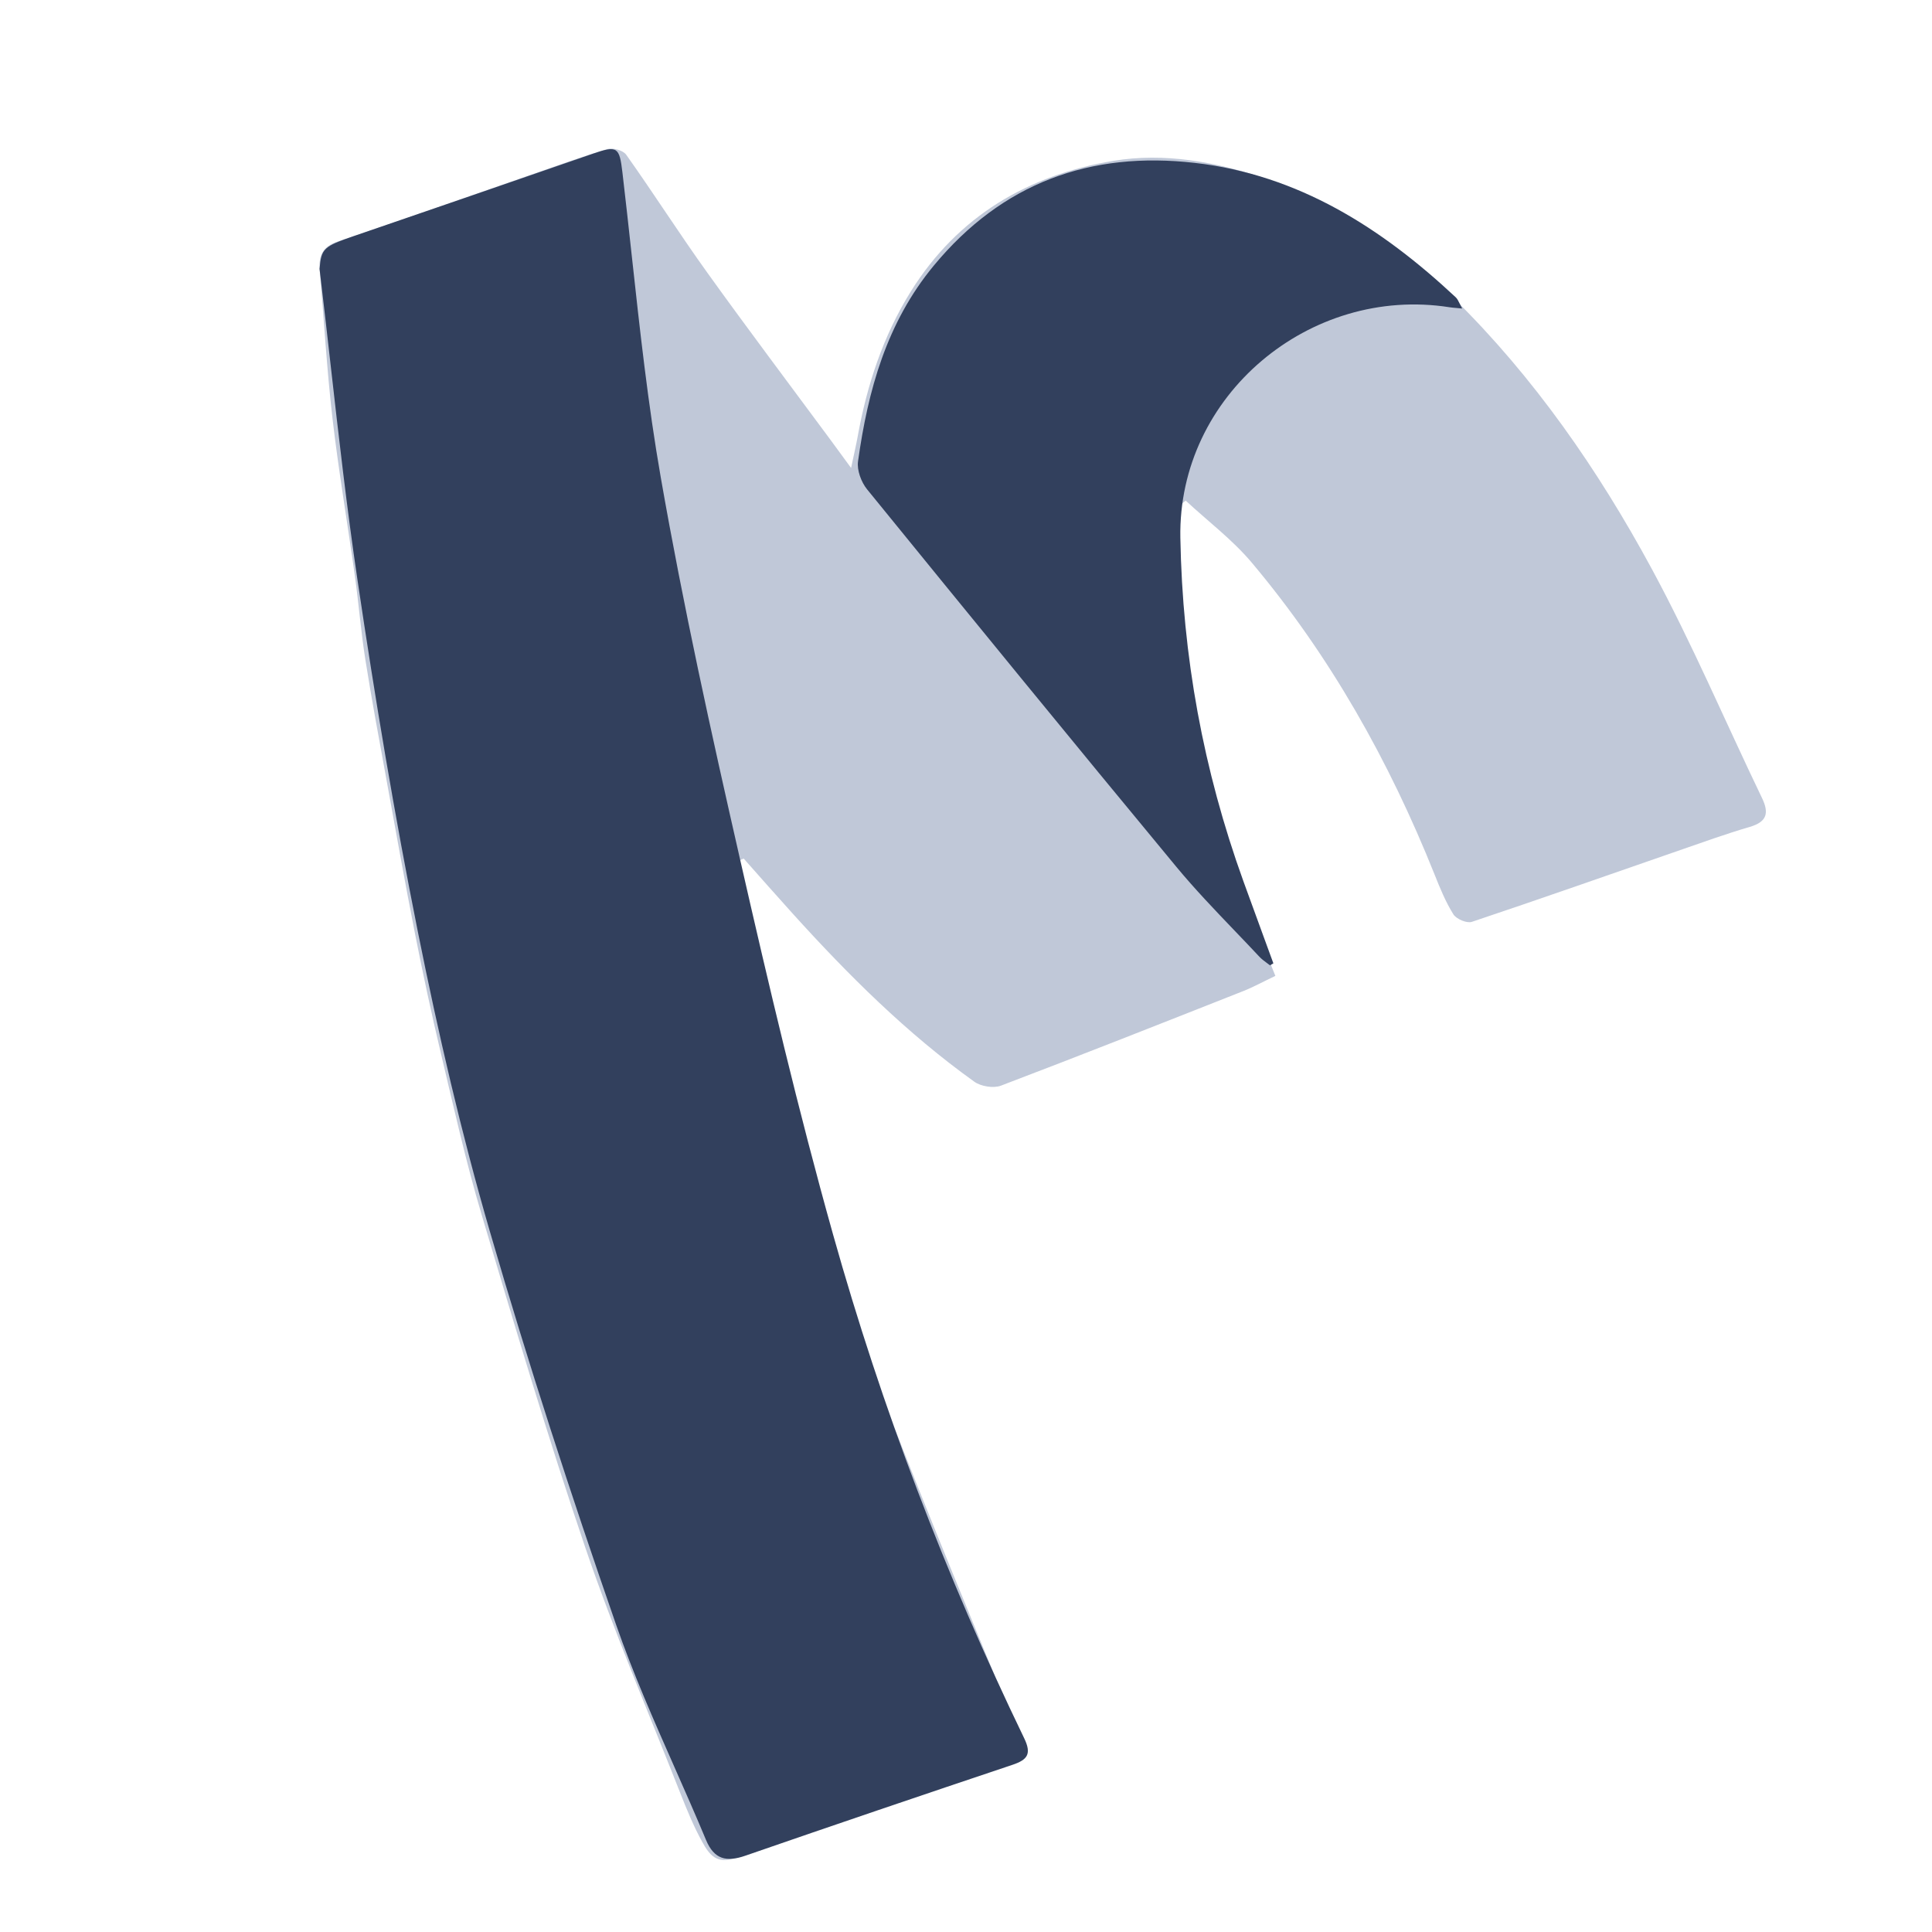
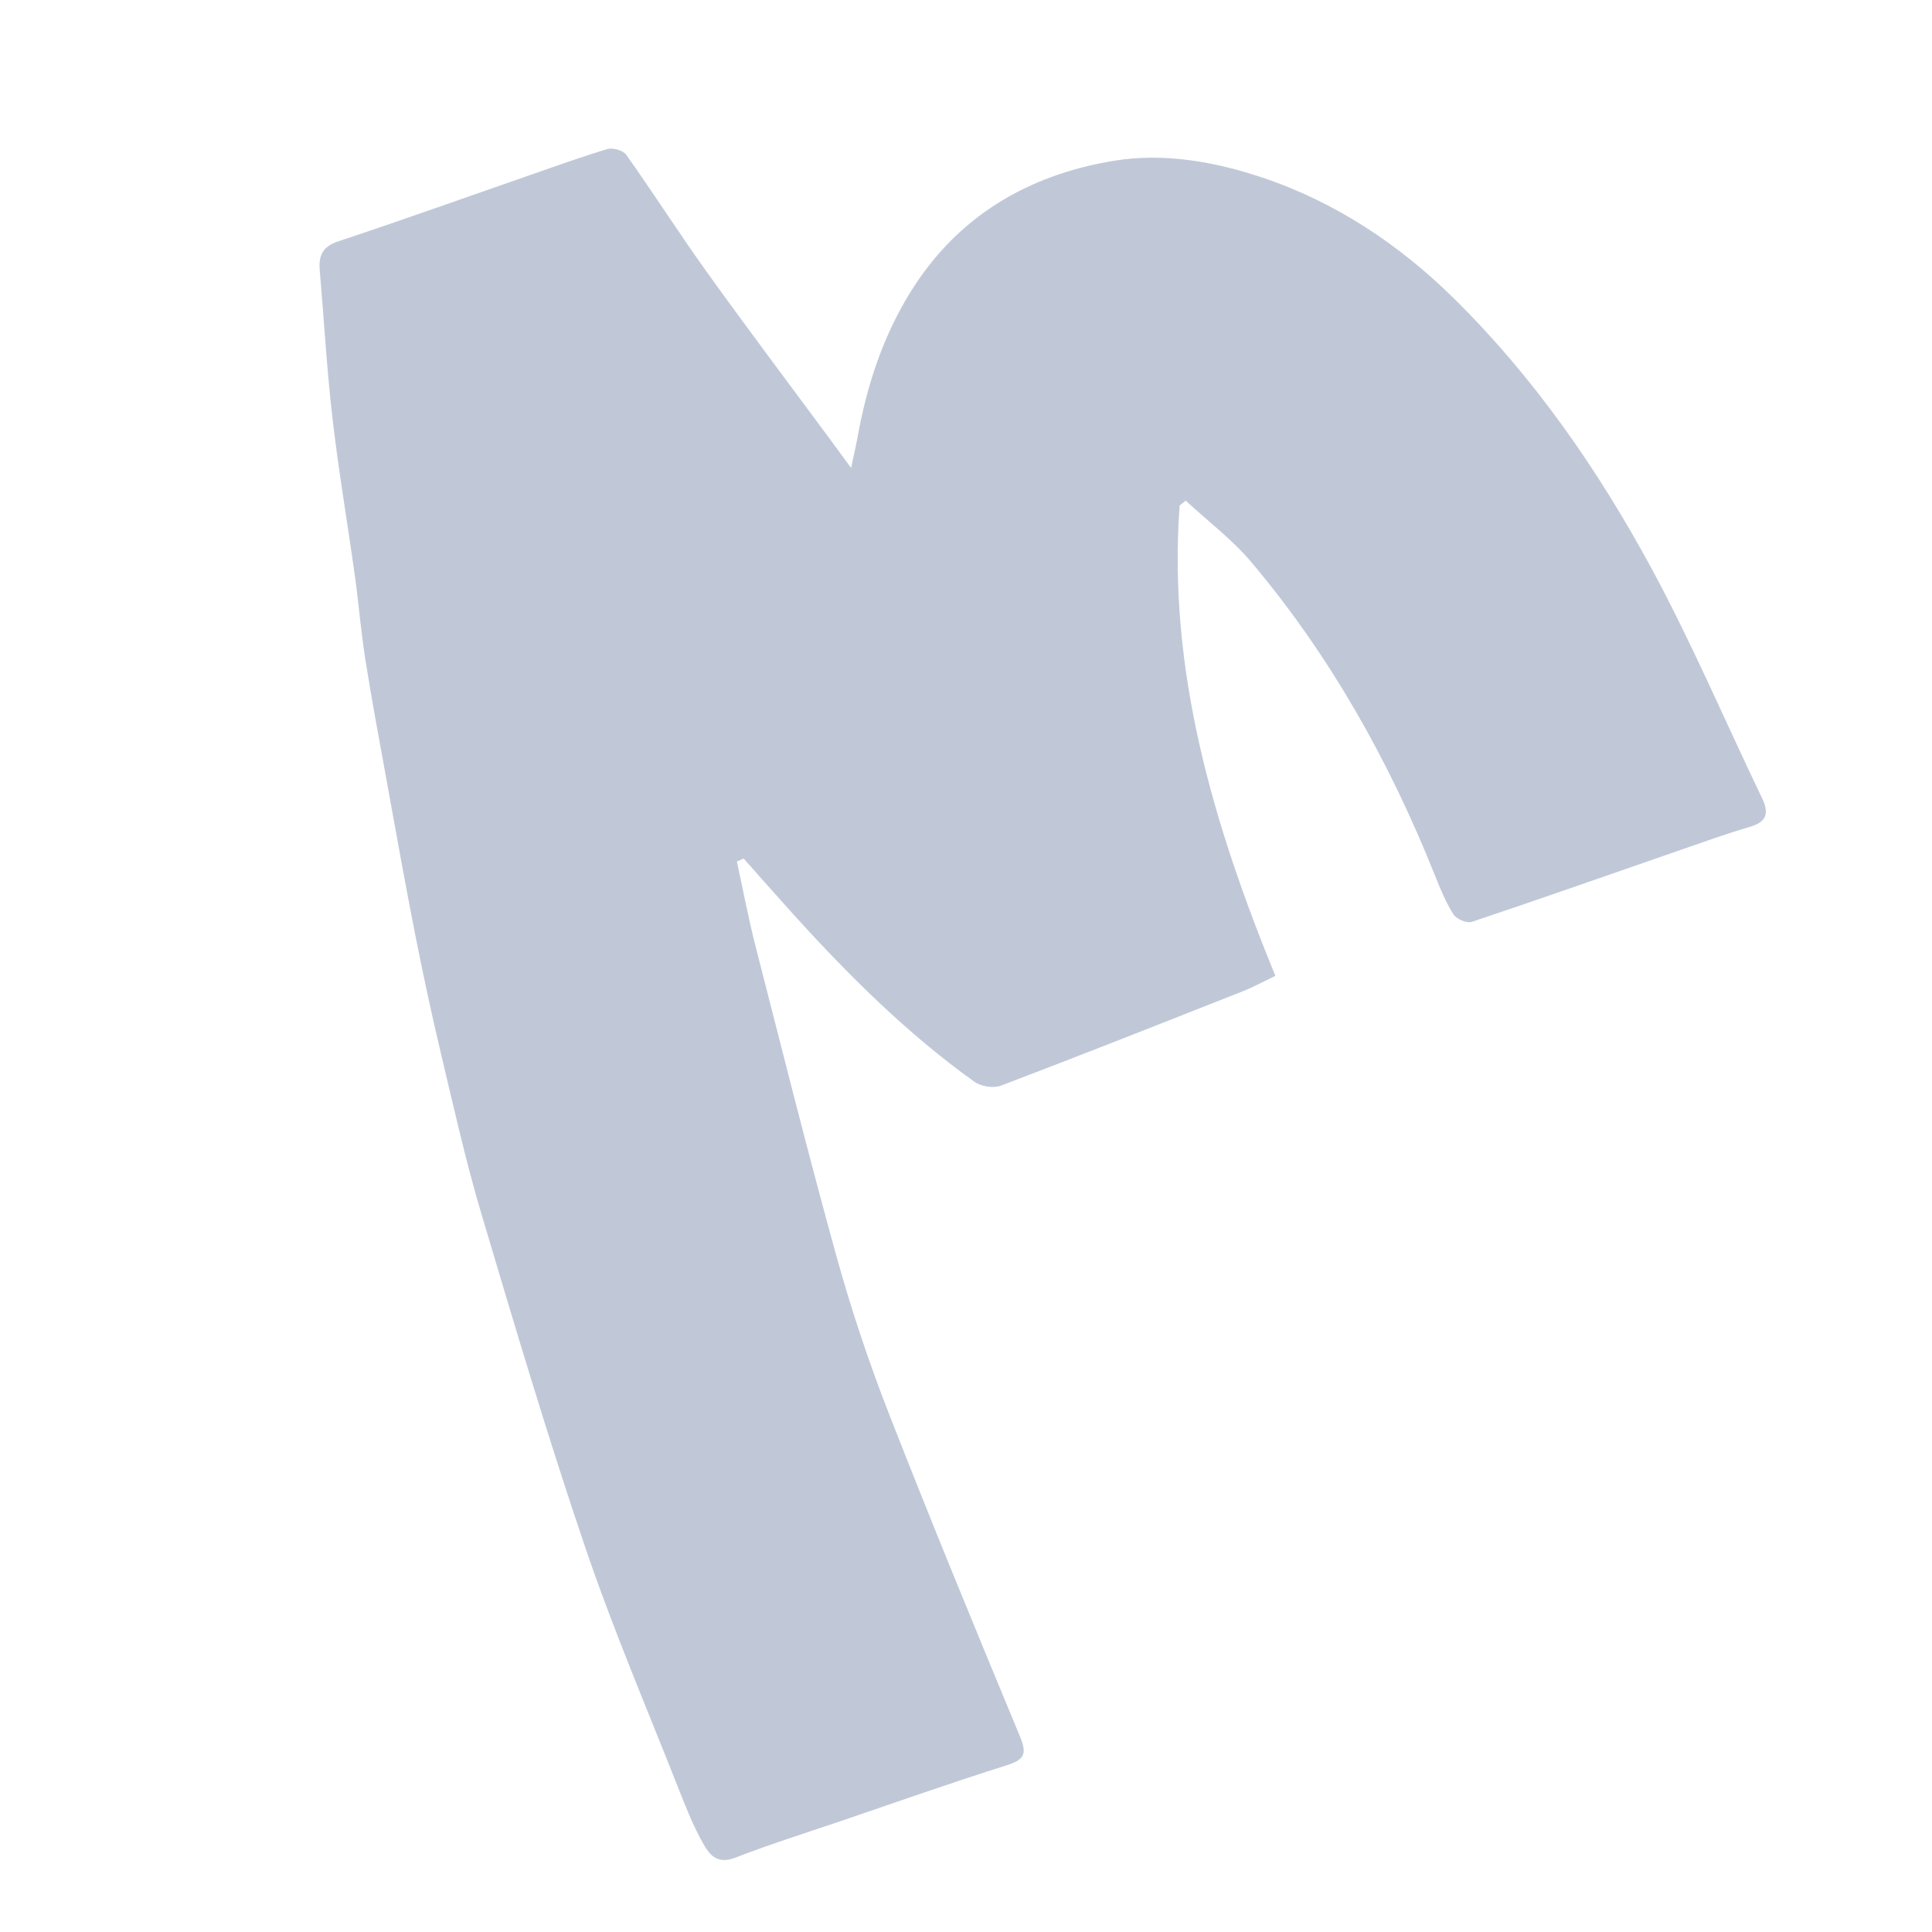
<svg xmlns="http://www.w3.org/2000/svg" width="260" height="260" viewBox="0 0 260 260" fill="none">
  <path opacity="0.3" d="M100.091 115.552C102.272 118.008 104.442 120.474 106.645 122.912C114.127 131.185 122.011 139.046 131.109 145.565C132.004 146.206 133.692 146.484 134.699 146.105C145.597 141.963 156.434 137.671 167.277 133.39C168.636 132.855 169.927 132.143 171.633 131.33C163.296 110.96 157.128 90.233 158.749 68.025C159.023 67.808 159.297 67.591 159.566 67.374C162.557 70.146 165.873 72.641 168.474 75.736C179.031 88.301 186.96 102.447 193.044 117.651C193.782 119.5 194.543 121.376 195.594 123.052C195.991 123.686 197.406 124.282 198.077 124.059C207.348 120.958 216.569 117.707 225.807 114.506C229.022 113.392 232.226 112.234 235.486 111.277C237.812 110.592 238.092 109.401 237.113 107.374C232.17 97.097 227.702 86.57 222.284 76.549C215.087 63.243 206.453 50.789 195.633 40.134C188.358 32.969 179.847 27.262 170.056 23.955C163.547 21.756 156.641 20.52 149.842 21.645C138.373 23.543 128.9 29.088 122.598 39.187C118.846 45.194 116.671 51.819 115.418 58.767C115.223 59.847 114.971 60.916 114.535 62.976C113.299 61.289 112.511 60.209 111.717 59.129C106.197 51.658 100.606 44.248 95.193 36.704C91.446 31.488 87.99 26.06 84.272 20.821C83.858 20.236 82.477 19.847 81.75 20.058C78.154 21.127 74.62 22.419 71.07 23.649C62.553 26.605 54.07 29.645 45.515 32.479C43.345 33.197 42.859 34.455 43.032 36.431C43.608 43.051 43.977 49.693 44.743 56.29C45.565 63.393 46.779 70.458 47.763 77.545C48.283 81.286 48.579 85.061 49.172 88.791C50.016 94.13 51.012 99.447 51.979 104.763C53.243 111.717 54.479 118.681 55.843 125.618C56.911 131.029 58.069 136.43 59.343 141.796C61.066 149.039 62.687 156.321 64.812 163.453C69.275 178.451 73.737 193.46 78.769 208.269C82.555 219.414 87.208 230.265 91.519 241.227C92.414 243.504 93.347 245.792 94.533 247.929C95.411 249.516 96.445 250.975 98.928 250.006C103.72 248.147 108.635 246.61 113.506 244.951C120.831 242.462 128.123 239.874 135.499 237.558C137.953 236.784 138.205 235.96 137.243 233.633C131.226 219.153 125.249 204.65 119.551 190.042C116.861 183.138 114.507 176.074 112.533 168.931C108.703 155.085 105.213 141.139 101.651 127.221C100.695 123.491 99.99 119.7 99.168 115.937C99.476 115.803 99.784 115.675 100.091 115.541V115.552Z" fill="#2C477E" />
-   <path fill-rule="evenodd" clip-rule="evenodd" d="M44.48 48.988C43.997 44.71 43.513 40.432 43 36.159H43.006C43.246 33.436 43.537 33.169 47.675 31.749C58.394 28.07 69.114 24.384 79.828 20.671C83.077 19.546 83.362 19.808 83.759 23.17C84.2 26.902 84.608 30.64 85.016 34.378C86.108 44.379 87.2 54.379 88.926 64.267C91.94 81.504 95.714 98.628 99.606 115.697C103.453 132.583 107.429 149.462 112.109 166.131C118.657 189.452 127.263 212.066 137.821 233.906C138.861 236.055 138.279 236.823 136.233 237.508C124.244 241.527 112.266 245.591 100.316 249.728C97.772 250.613 96.111 250.251 95.01 247.607C93.647 244.335 92.213 241.088 90.779 237.842C87.977 231.497 85.174 225.153 82.903 218.624C76.825 201.132 71.088 183.495 65.921 165.713C62.074 152.469 58.959 138.979 56.247 125.457C53.099 109.757 50.465 93.941 48.117 78.102C46.68 68.429 45.58 58.709 44.48 48.988ZM170.017 125.956C170.467 127.185 170.917 128.414 171.366 129.643L170.908 129.91C170.757 129.79 170.601 129.675 170.446 129.561C170.106 129.309 169.766 129.058 169.482 128.752C168.386 127.58 167.275 126.42 166.163 125.259C163.481 122.459 160.799 119.659 158.332 116.683C144.363 99.814 130.507 82.845 116.689 65.854C115.901 64.88 115.302 63.277 115.47 62.085C116.807 52.537 119.306 43.435 125.664 35.747C134.852 24.635 146.695 20.298 160.814 21.923C174.755 23.527 185.922 30.675 195.897 40C196.116 40.203 196.256 40.491 196.436 40.86C196.532 41.057 196.639 41.277 196.775 41.52C196.457 41.487 196.195 41.465 195.965 41.445C195.61 41.415 195.336 41.391 195.064 41.347C176.293 38.408 158.505 53.183 158.846 72.368C159.131 88.34 161.933 103.633 167.323 118.57C168.215 121.035 169.116 123.496 170.017 125.956Z" fill="#32405D" />
</svg>